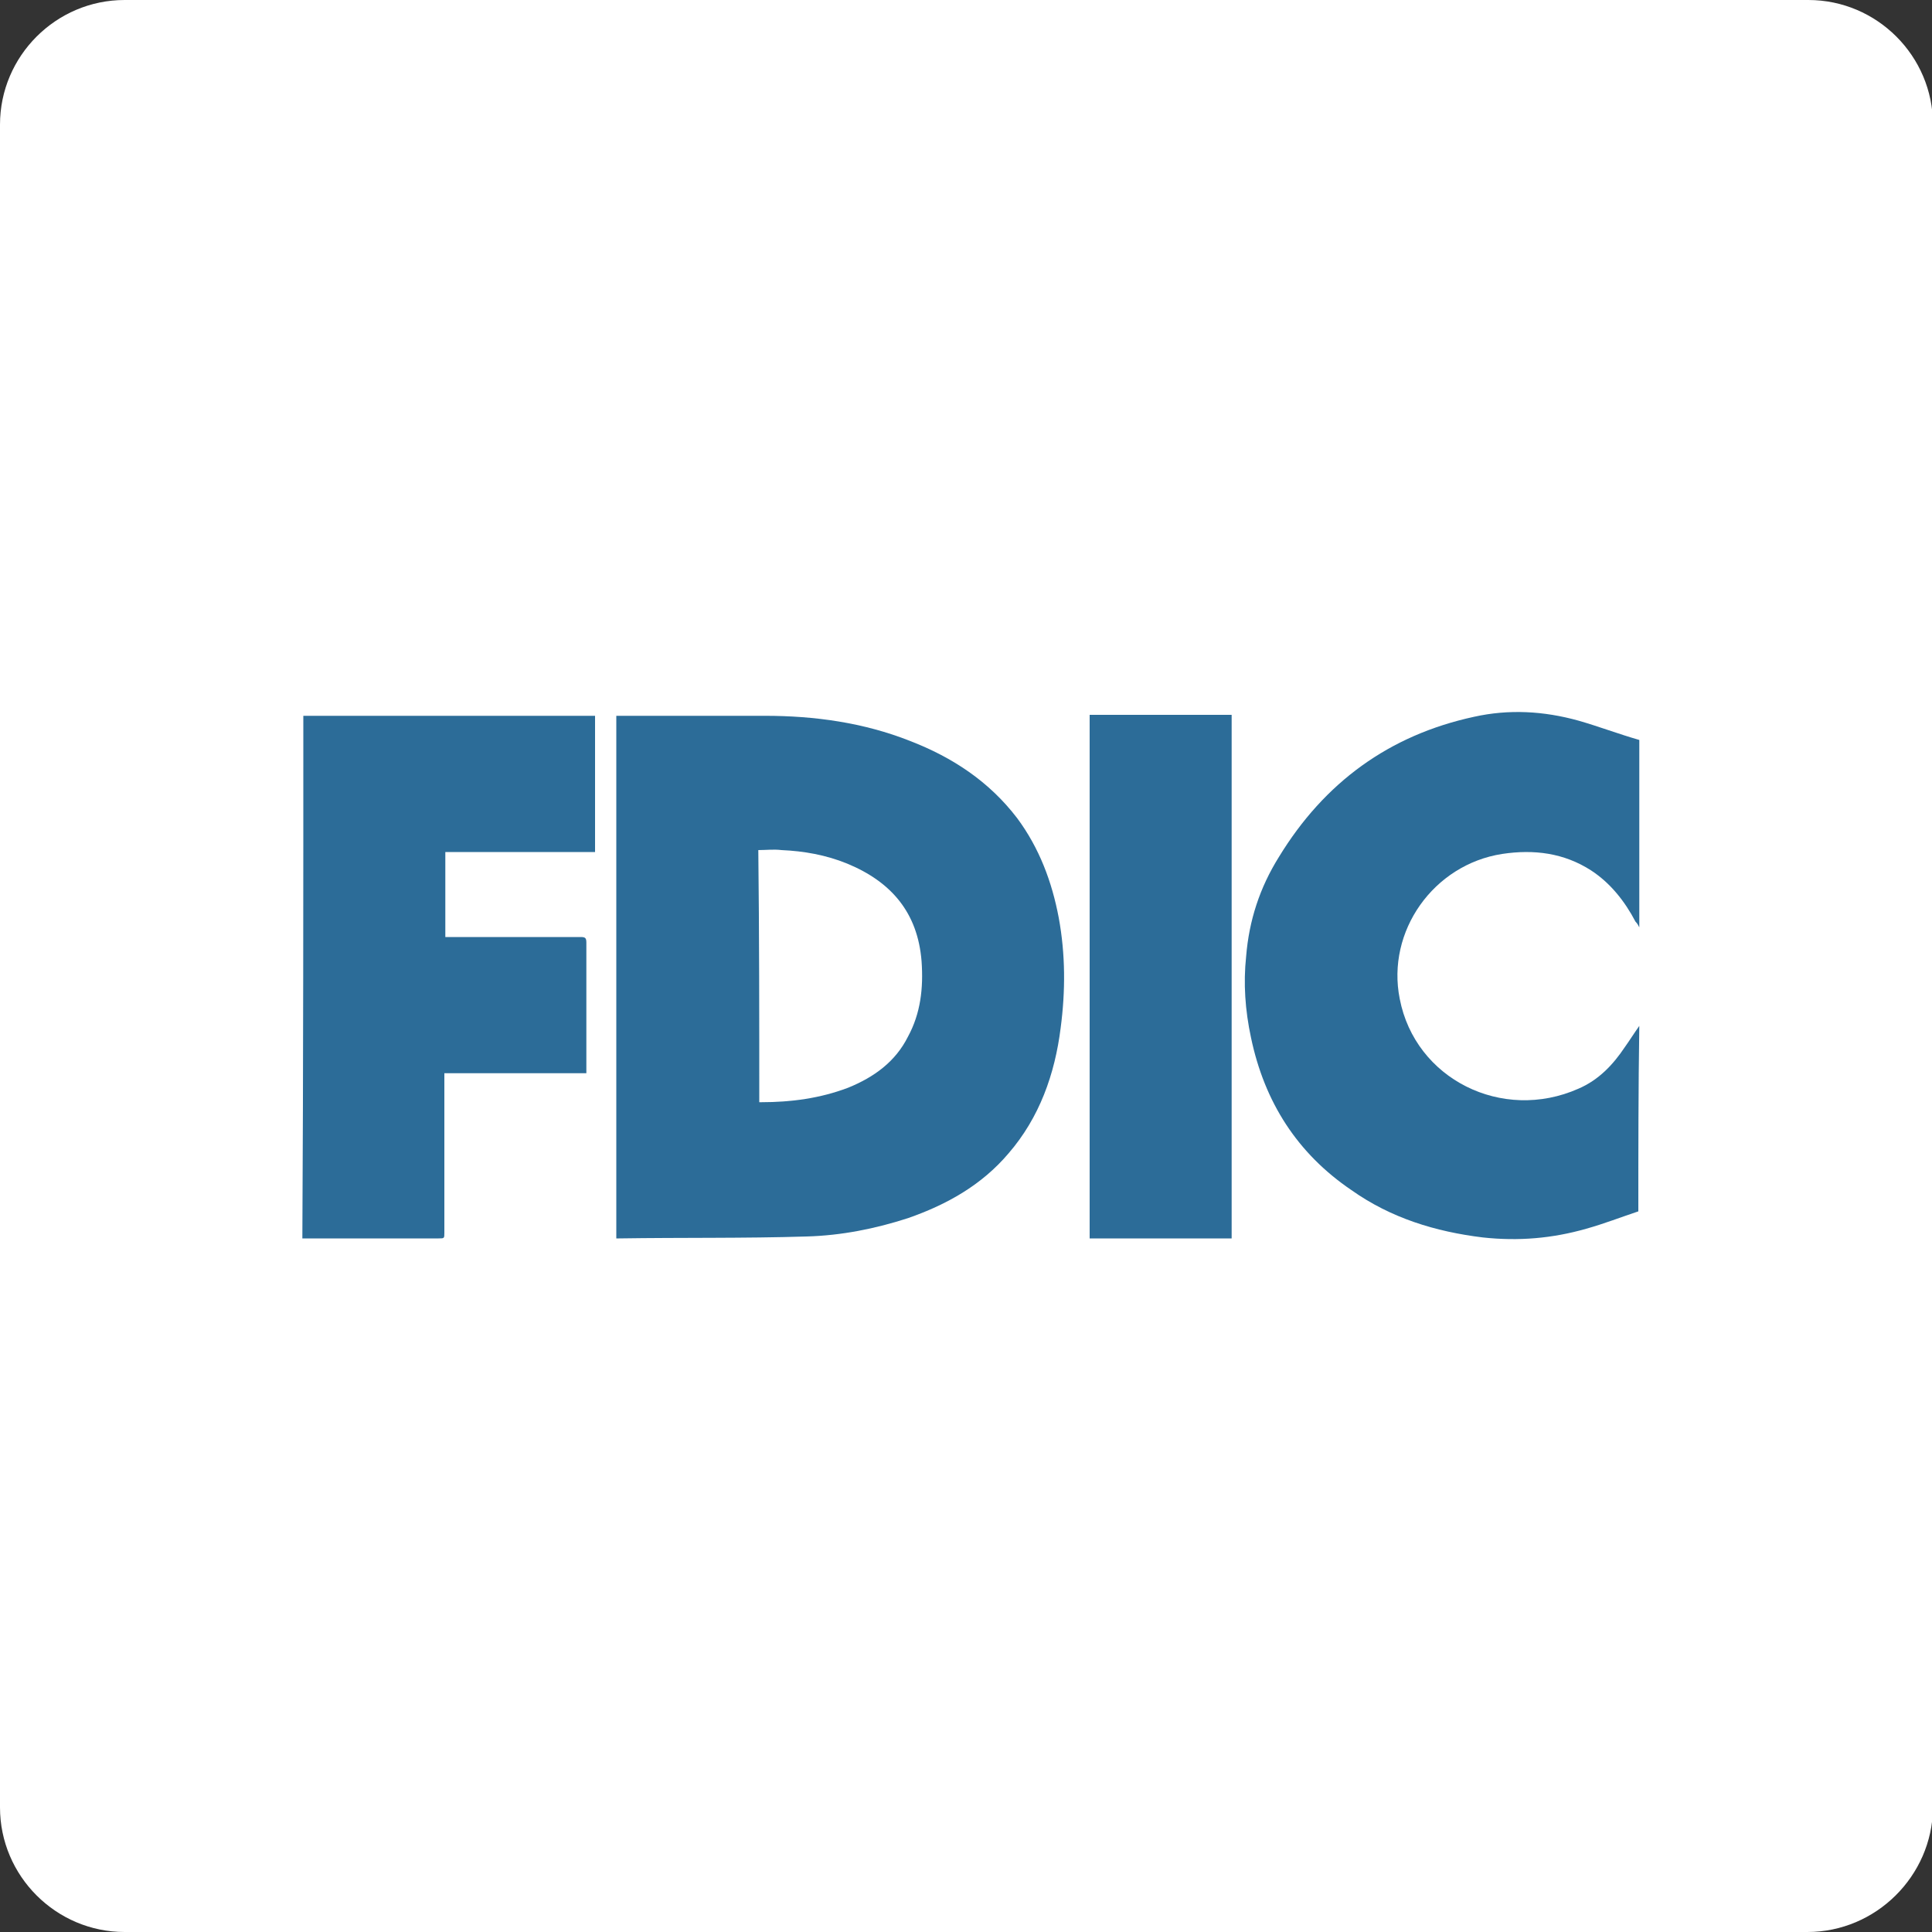
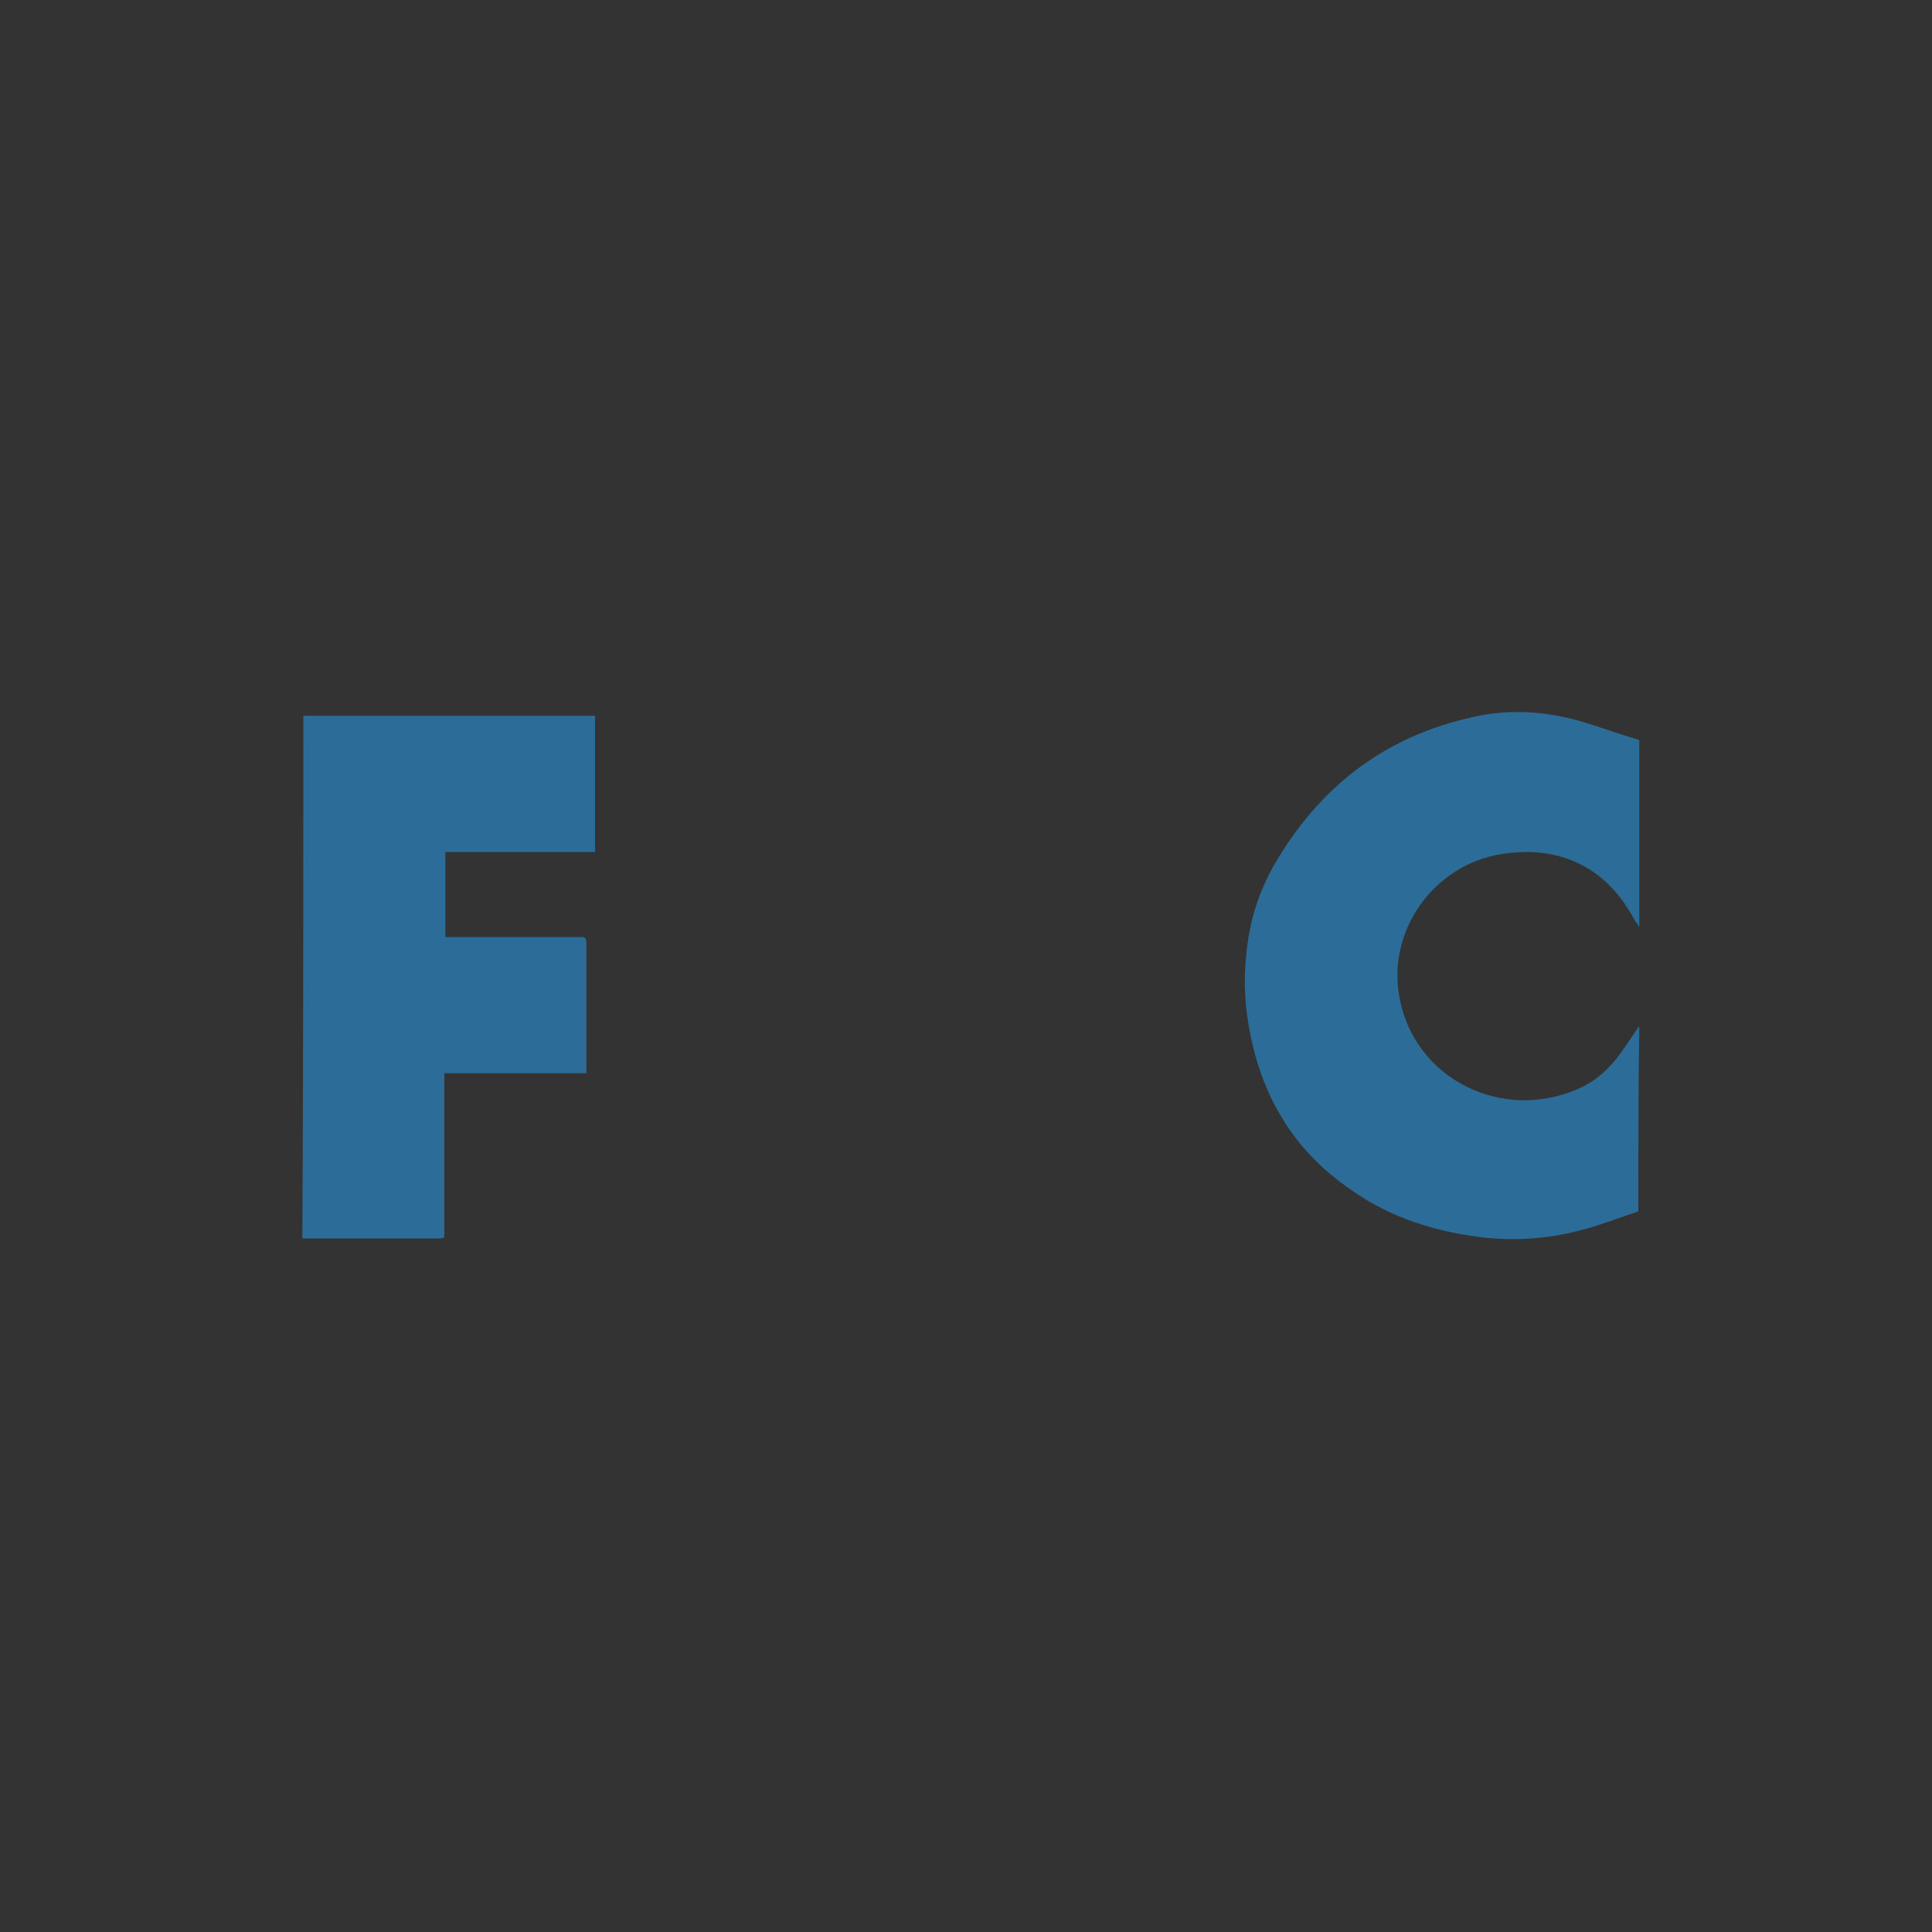
<svg xmlns="http://www.w3.org/2000/svg" version="1.1" id="Layer_1" x="0px" y="0px" viewBox="0 0 200 200" style="enable-background:new 0 0 200 200;" xml:space="preserve">
  <rect x="0" y="0" width="200" height="200" fill="#333333" stroke="none" />
  <style type="text/css">
	.st0{fill:#FFFFFF;}
	.st1{fill:#2C6C98;}
</style>
  <g>
-     <path class="st0" d="M187.1,200H12.9C5.8,200,0,194.2,0,187.1V12.9C0,5.8,5.8,0,12.9,0h174.3c7.1,0,12.9,5.8,12.9,12.9v174.3   C200,194.2,194.2,200,187.1,200z" />
    <g>
      <g>
        <path class="st1" d="M169.6,125.4c-1.8,0.6-3.6,1.3-5.4,1.8c-3.5,1-7,1.3-10.7,0.9c-4.9-0.6-9.5-2-13.6-4.9     c-5.6-3.8-9-9.1-10.4-15.8c-0.6-2.8-0.8-5.6-0.5-8.4c0.3-3.7,1.4-7.1,3.4-10.3c4.7-7.7,11.4-12.6,20.2-14.5     c3.6-0.8,7.2-0.6,10.8,0.4c2.1,0.6,4.2,1.4,6.3,2c0,6.5,0,12.9,0,19.4c-0.1-0.2-0.2-0.4-0.4-0.6c-1.1-2.1-2.6-4-4.6-5.3     c-2.8-1.8-5.9-2.2-9.2-1.7c-7.1,1.1-12,8-10.6,15c1.6,8.3,10.6,12.8,18.5,9.3c2.1-0.9,3.6-2.5,4.8-4.3c0.5-0.7,1-1.5,1.5-2.2     C169.6,112.7,169.6,119.1,169.6,125.4z" />
        <path class="st1" d="M31.4,74.1c0.2,0,0.4,0,0.6,0c9.7,0,19.3,0,29,0c0.2,0,0.4,0,0.6,0c0,4.7,0,9.4,0,14.1c-5.2,0-10.3,0-15.5,0     c0,2.9,0,5.8,0,8.8c0.2,0,0.4,0,0.6,0c4.5,0,9,0,13.4,0c0.5,0,0.6,0.1,0.6,0.6c0,4.3,0,8.6,0,12.9c0,0.2,0,0.3,0,0.6     c-4.9,0-9.8,0-14.7,0c0,0.3,0,0.5,0,0.7c0,5.3,0,10.5,0,15.8c0,0.6,0,0.6-0.6,0.6c-4.5,0-9.1,0-13.6,0c-0.2,0-0.3,0-0.5,0     C31.4,110.2,31.4,92.1,31.4,74.1z" />
-         <path class="st1" d="M63.8,128.2c0-18,0-36,0-54.1c0.2,0,0.4,0,0.5,0c5,0,9.9,0,14.9,0c5.1,0,10.2,0.7,15,2.6     c4.4,1.7,8.2,4.2,11.1,8c2.3,3.1,3.6,6.6,4.3,10.3c0.7,3.8,0.7,7.6,0.2,11.4c-0.6,4.8-2.2,9.3-5.4,13c-2.8,3.3-6.4,5.3-10.4,6.7     c-3.4,1.1-6.9,1.8-10.5,1.9c-6.5,0.2-12.9,0.1-19.4,0.2C64,128.2,63.9,128.2,63.8,128.2z M78.6,114.1c0.1,0,0.2,0,0.2,0     c3.1,0,6.1-0.4,9-1.5c2.7-1.1,4.9-2.7,6.2-5.3c1.3-2.4,1.6-5,1.4-7.8c-0.4-5-3.1-8.2-7.7-10.1c-2.2-0.9-4.5-1.3-6.8-1.4     c-0.8-0.1-1.6,0-2.4,0C78.6,96.7,78.6,105.4,78.6,114.1z" />
-         <path class="st1" d="M112.8,74c4.9,0,9.8,0,14.7,0c0,18.1,0,36.1,0,54.2c-4.9,0-9.8,0-14.7,0C112.8,110.1,112.8,92.1,112.8,74z" />
      </g>
    </g>
  </g>
</svg>